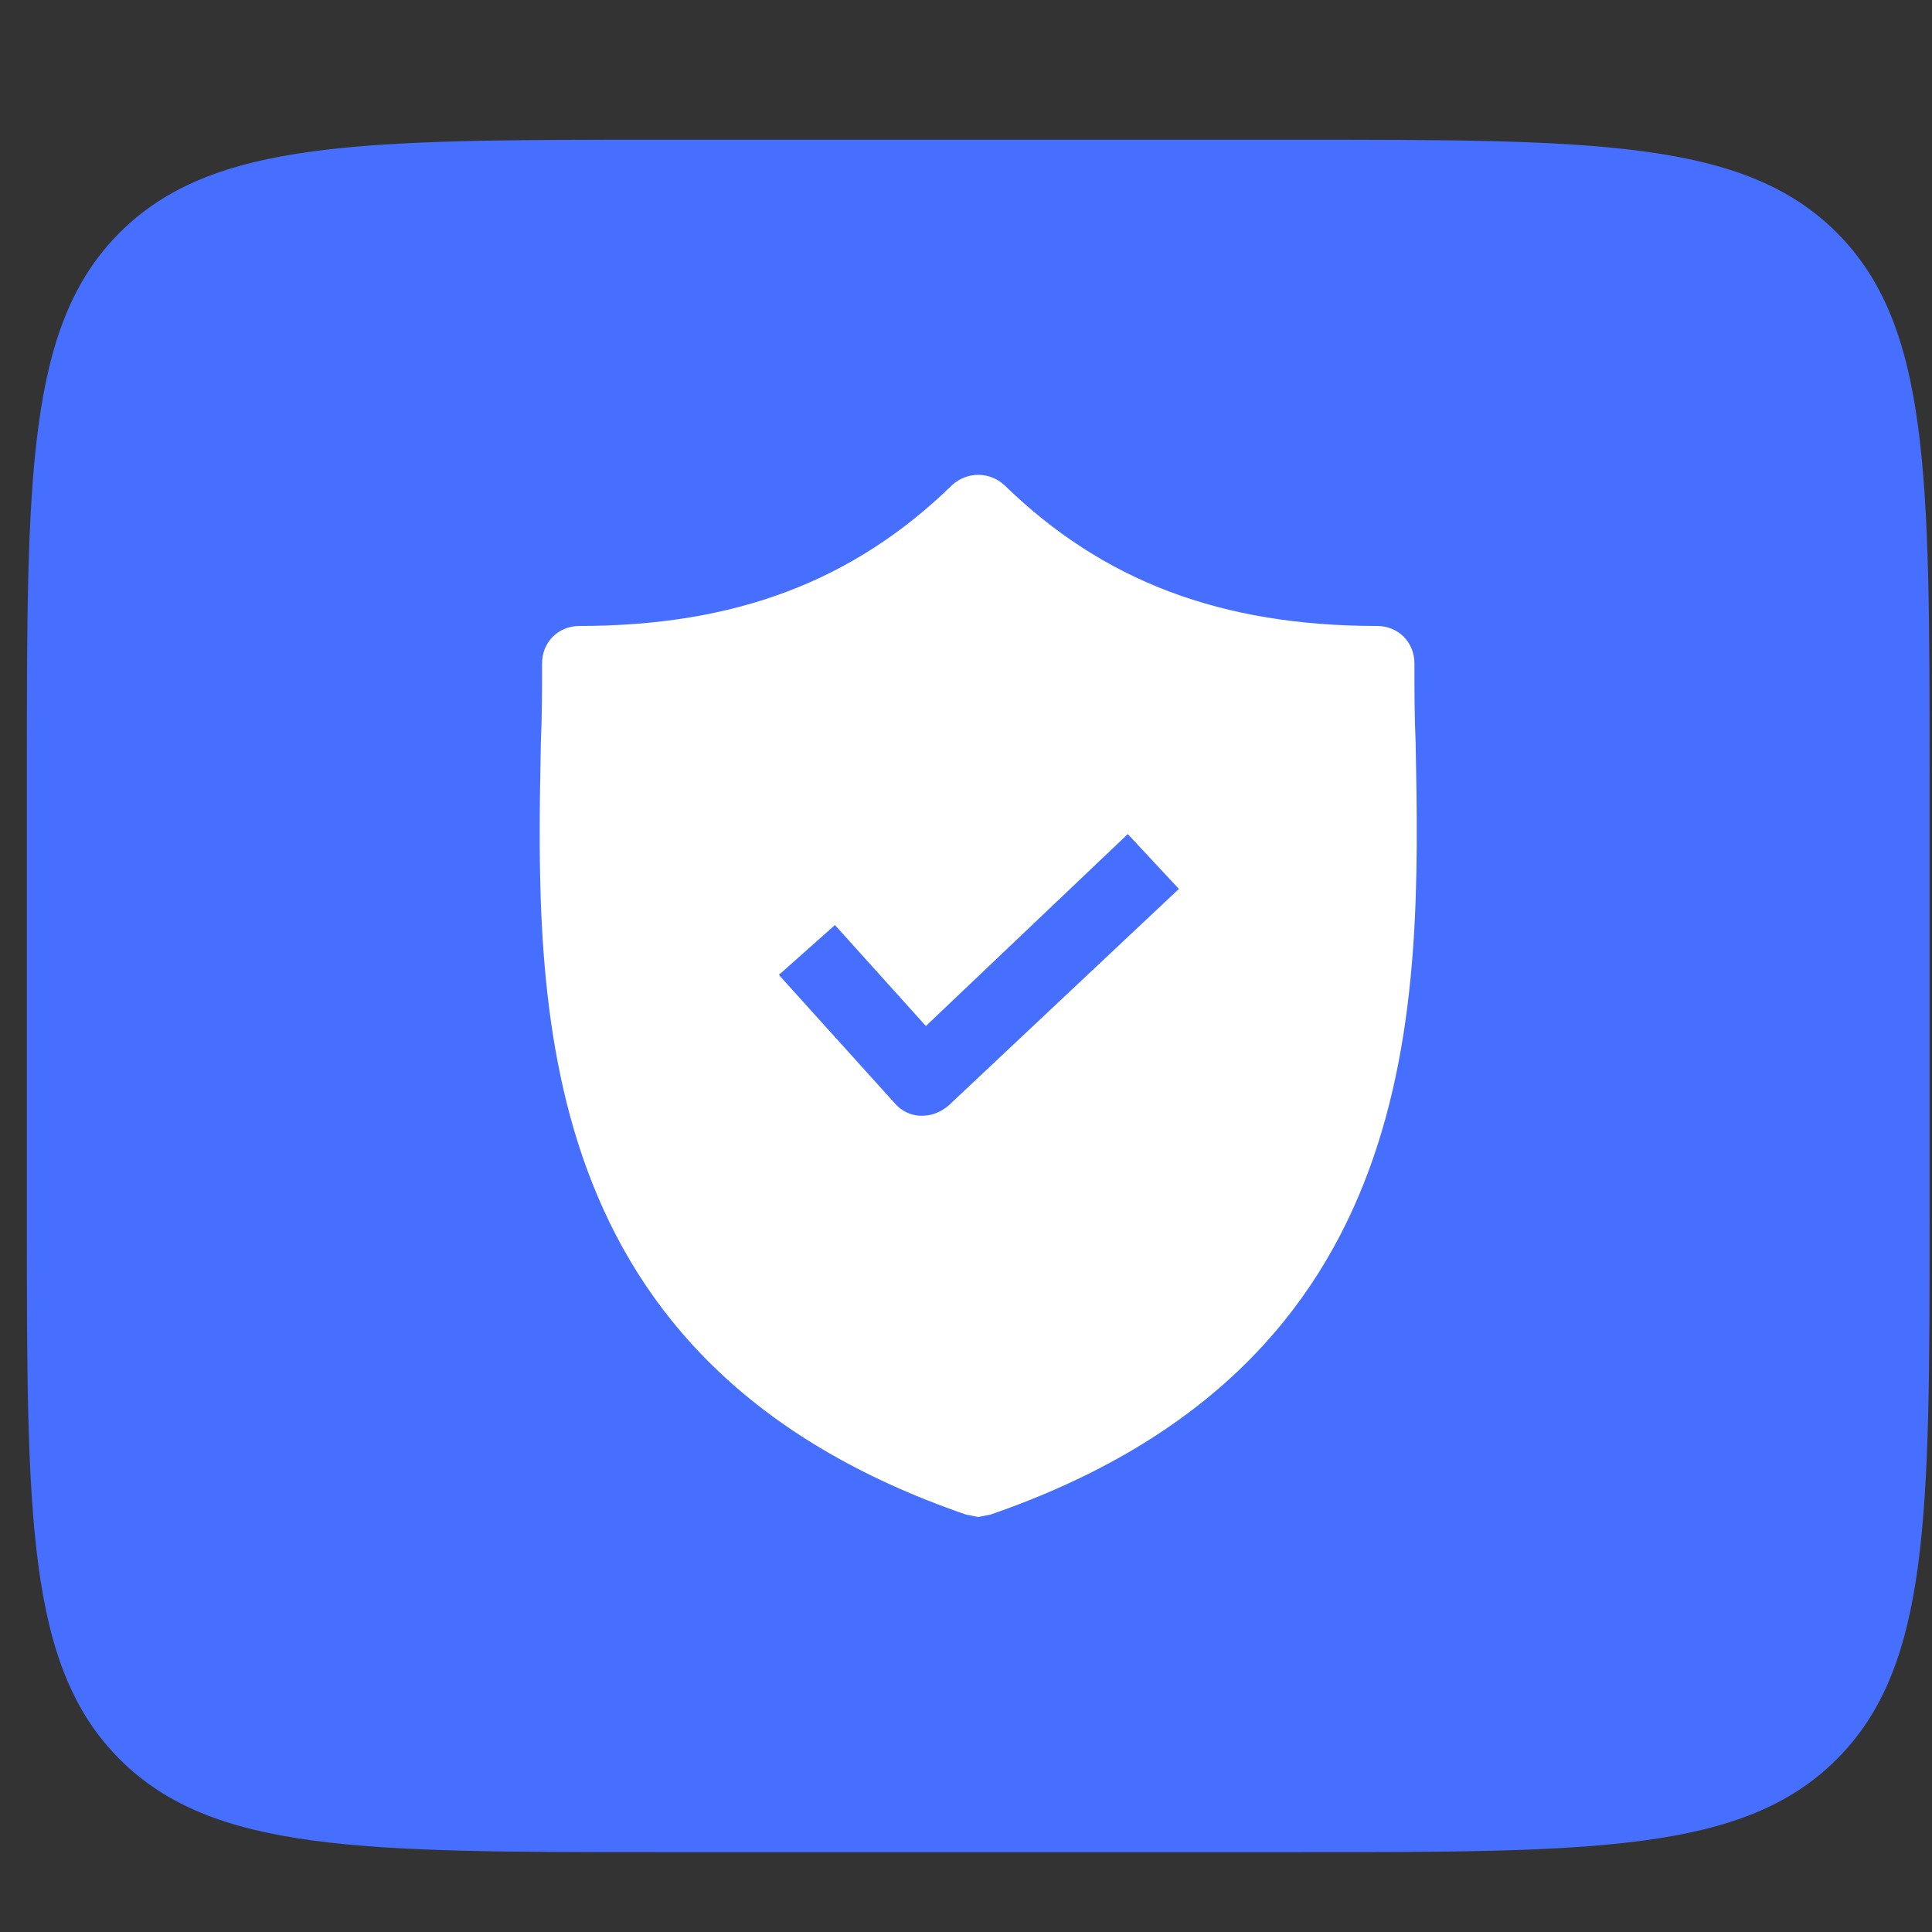
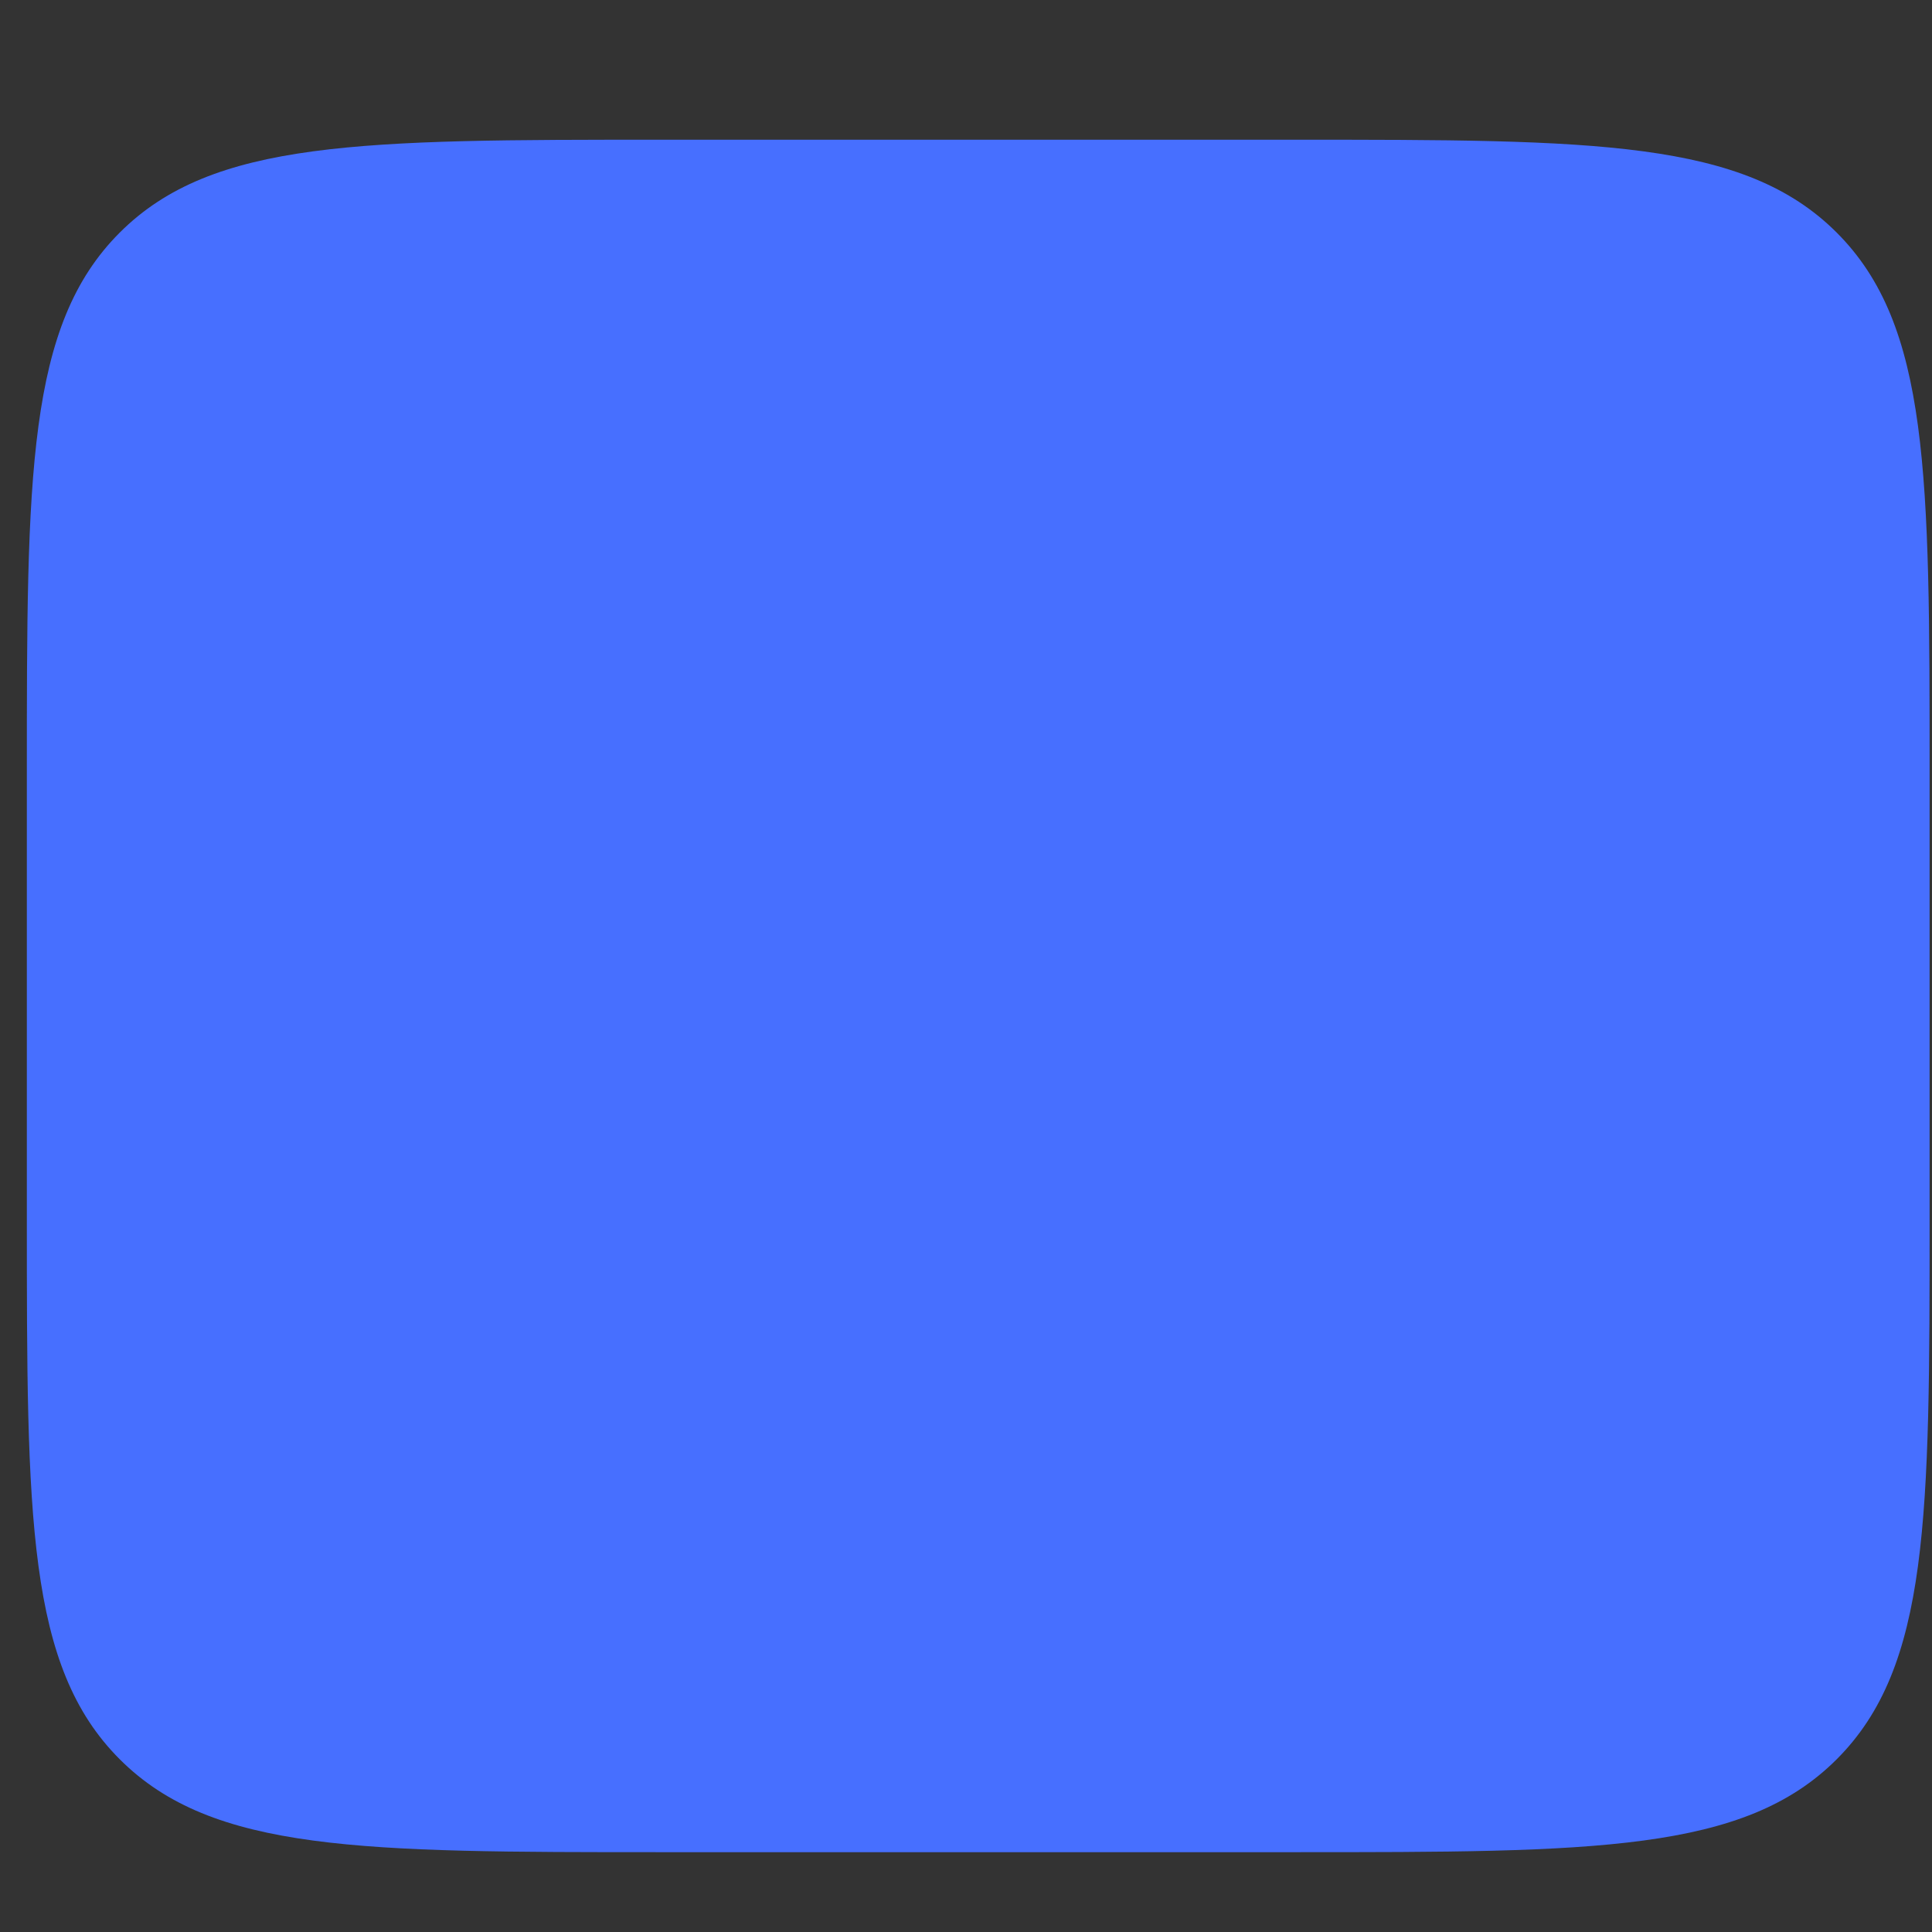
<svg xmlns="http://www.w3.org/2000/svg" width="66" height="66" viewBox="0 0 66 66" fill="none">
  <rect x="0" y="0" width="66" height="66" fill="#333333" stroke="none" />
-   <path d="M0.917 26.439C0.917 16.225 0.917 11.118 4.09 7.946C7.263 4.773 12.37 4.773 22.584 4.773H44.251C54.465 4.773 59.572 4.773 62.745 7.946C65.918 11.118 65.918 16.225 65.918 26.439V41.606C65.918 51.82 65.918 56.926 62.745 60.099C59.572 63.273 54.465 63.273 44.251 63.273H22.584C12.37 63.273 7.263 63.273 4.09 60.099C0.917 56.926 0.917 51.82 0.917 41.606V26.439Z" fill="#476FFF" />
-   <path d="M48.361 25.386C48.319 24.449 48.319 23.555 48.319 22.661C48.319 21.937 47.765 21.384 47.041 21.384C41.72 21.384 37.676 19.851 34.312 16.573C33.801 16.105 33.035 16.105 32.524 16.573C29.161 19.851 25.117 21.384 19.795 21.384C19.072 21.384 18.518 21.937 18.518 22.661C18.518 23.555 18.518 24.449 18.476 25.386C18.305 34.326 18.05 46.587 32.993 51.738L33.418 51.823L33.844 51.738C48.744 46.587 48.532 34.368 48.361 25.386ZM32.397 37.774C32.141 37.987 31.843 38.115 31.503 38.115H31.46C31.119 38.115 30.779 37.944 30.566 37.689L26.607 33.304L28.523 31.601L31.63 35.05L38.527 28.493L40.273 30.367L32.397 37.774Z" fill="white" />
+   <path d="M0.917 26.439C0.917 16.225 0.917 11.118 4.09 7.946C7.263 4.773 12.37 4.773 22.584 4.773H44.251C54.465 4.773 59.572 4.773 62.745 7.946C65.918 11.118 65.918 16.225 65.918 26.439V41.606C65.918 51.82 65.918 56.926 62.745 60.099C59.572 63.273 54.465 63.273 44.251 63.273H22.584C12.37 63.273 7.263 63.273 4.09 60.099C0.917 56.926 0.917 51.82 0.917 41.606V26.439" fill="#476FFF" />
</svg>